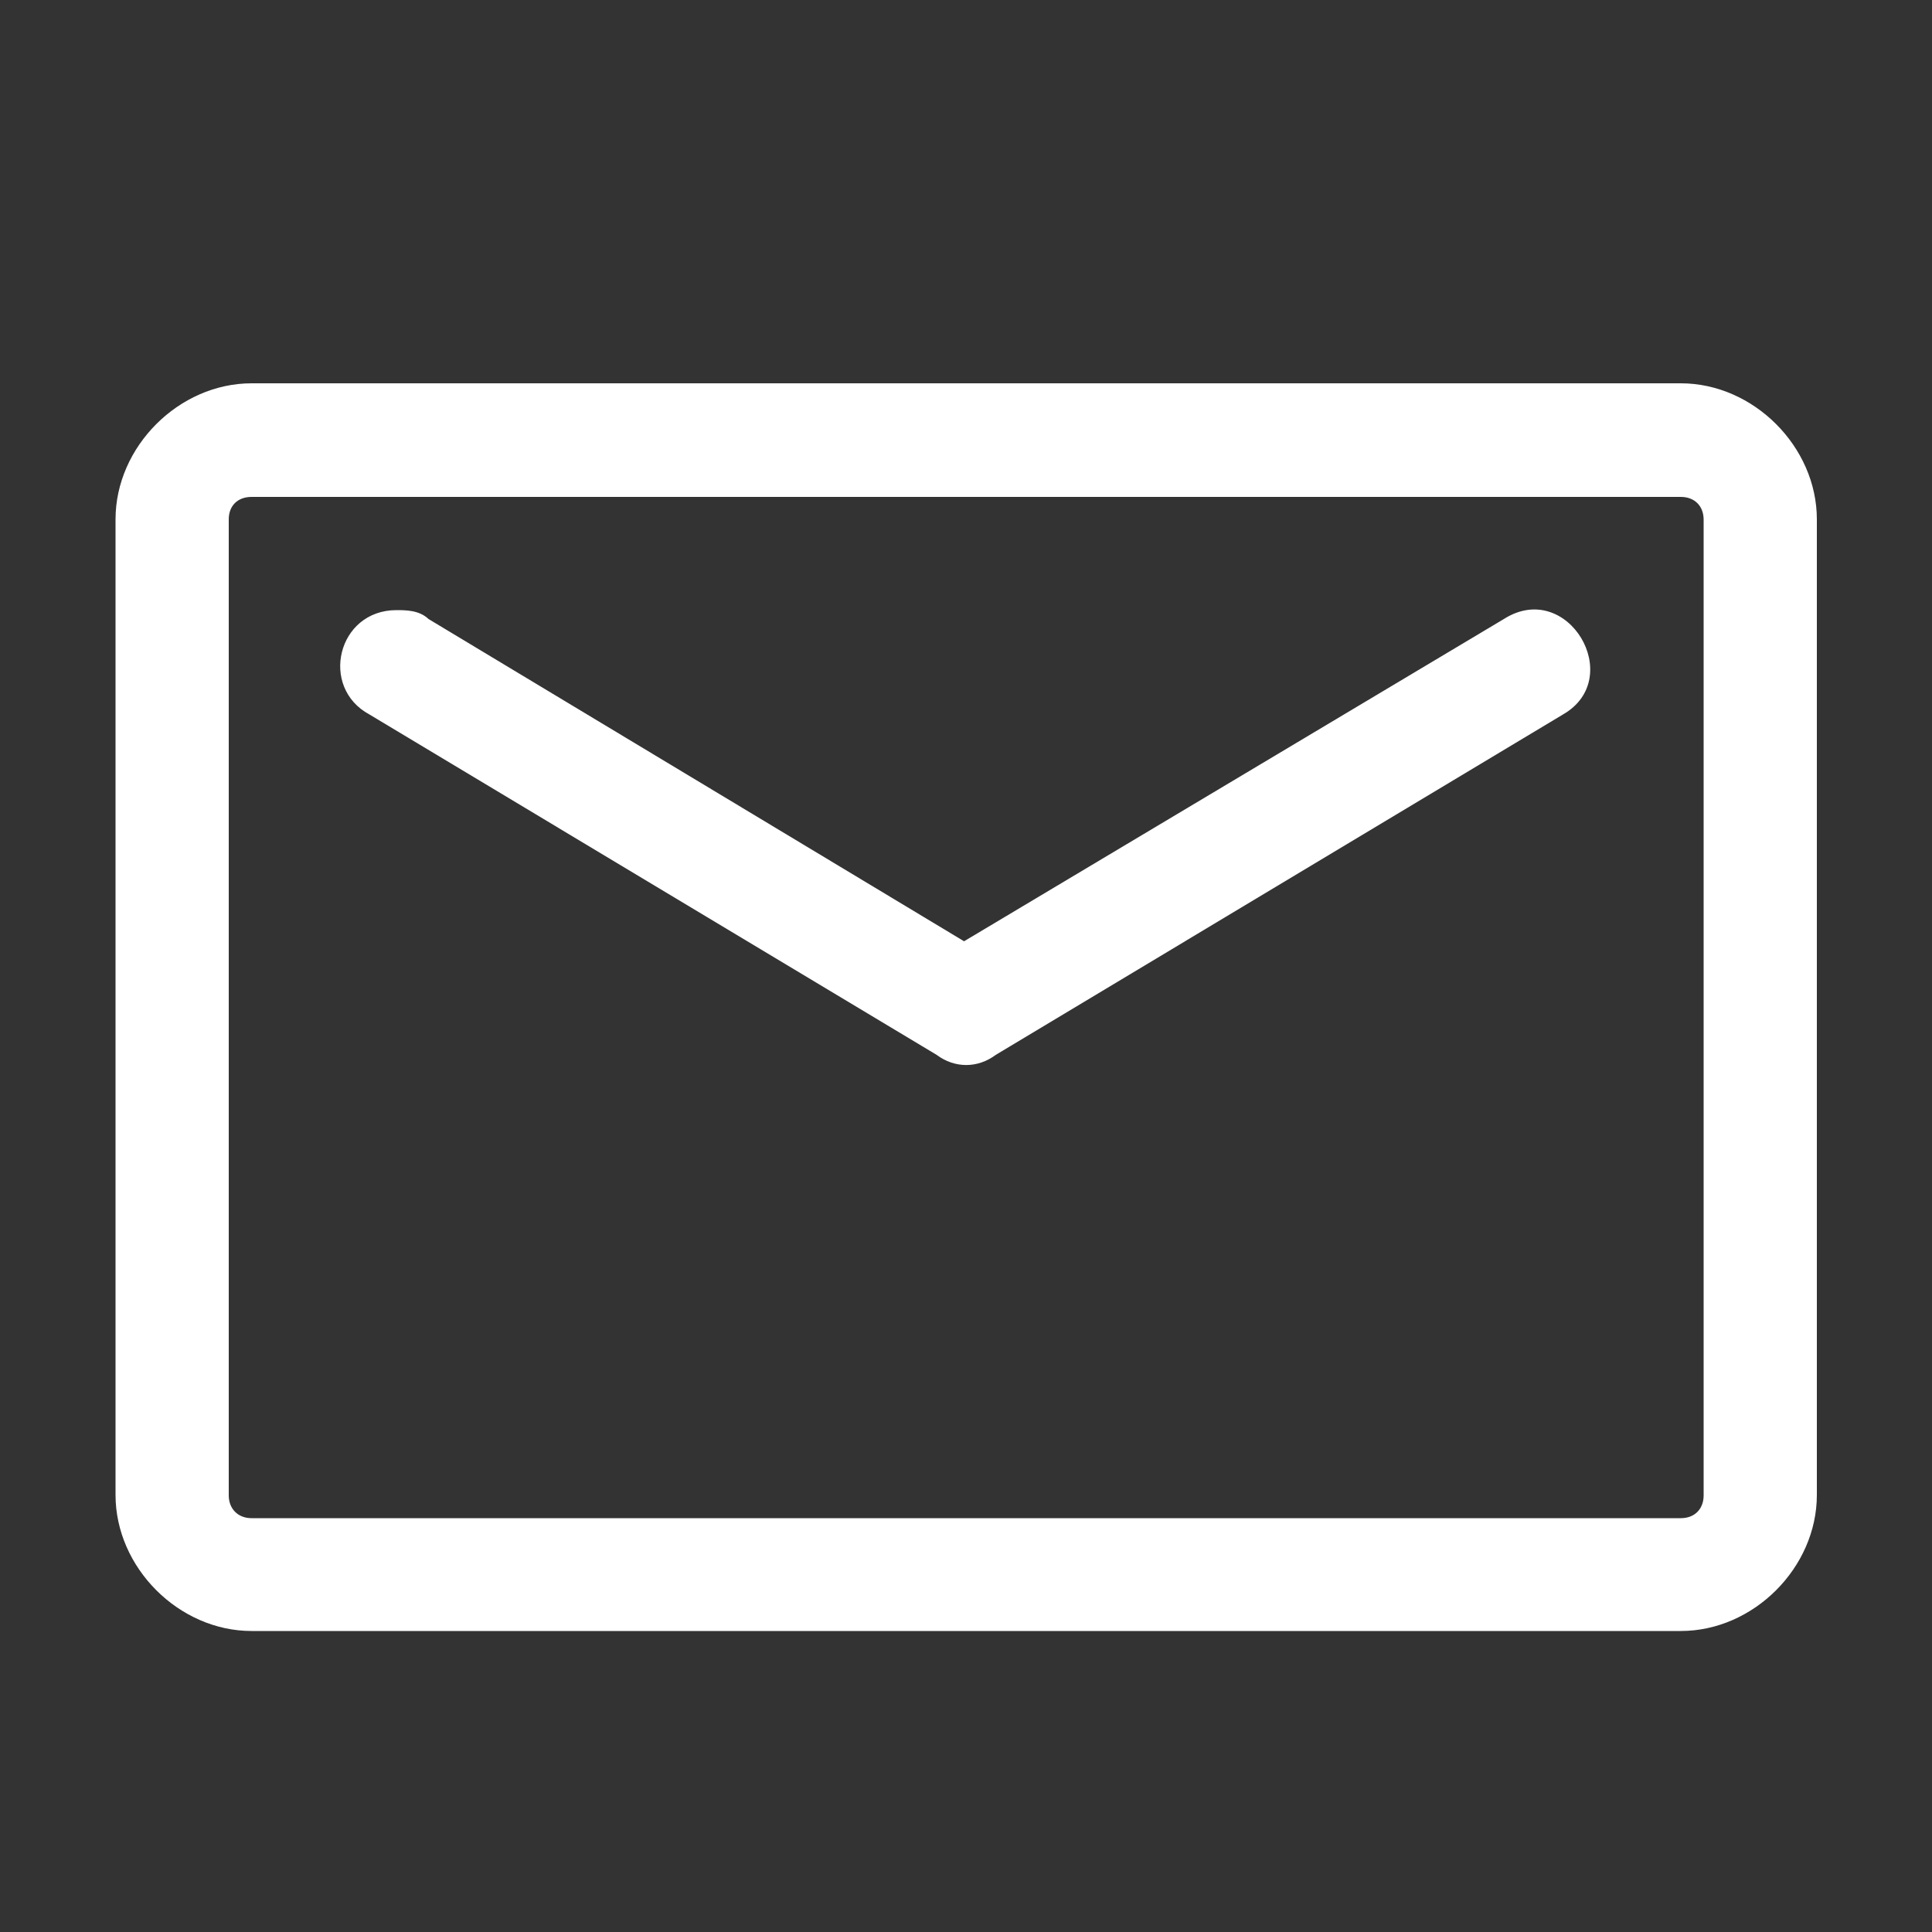
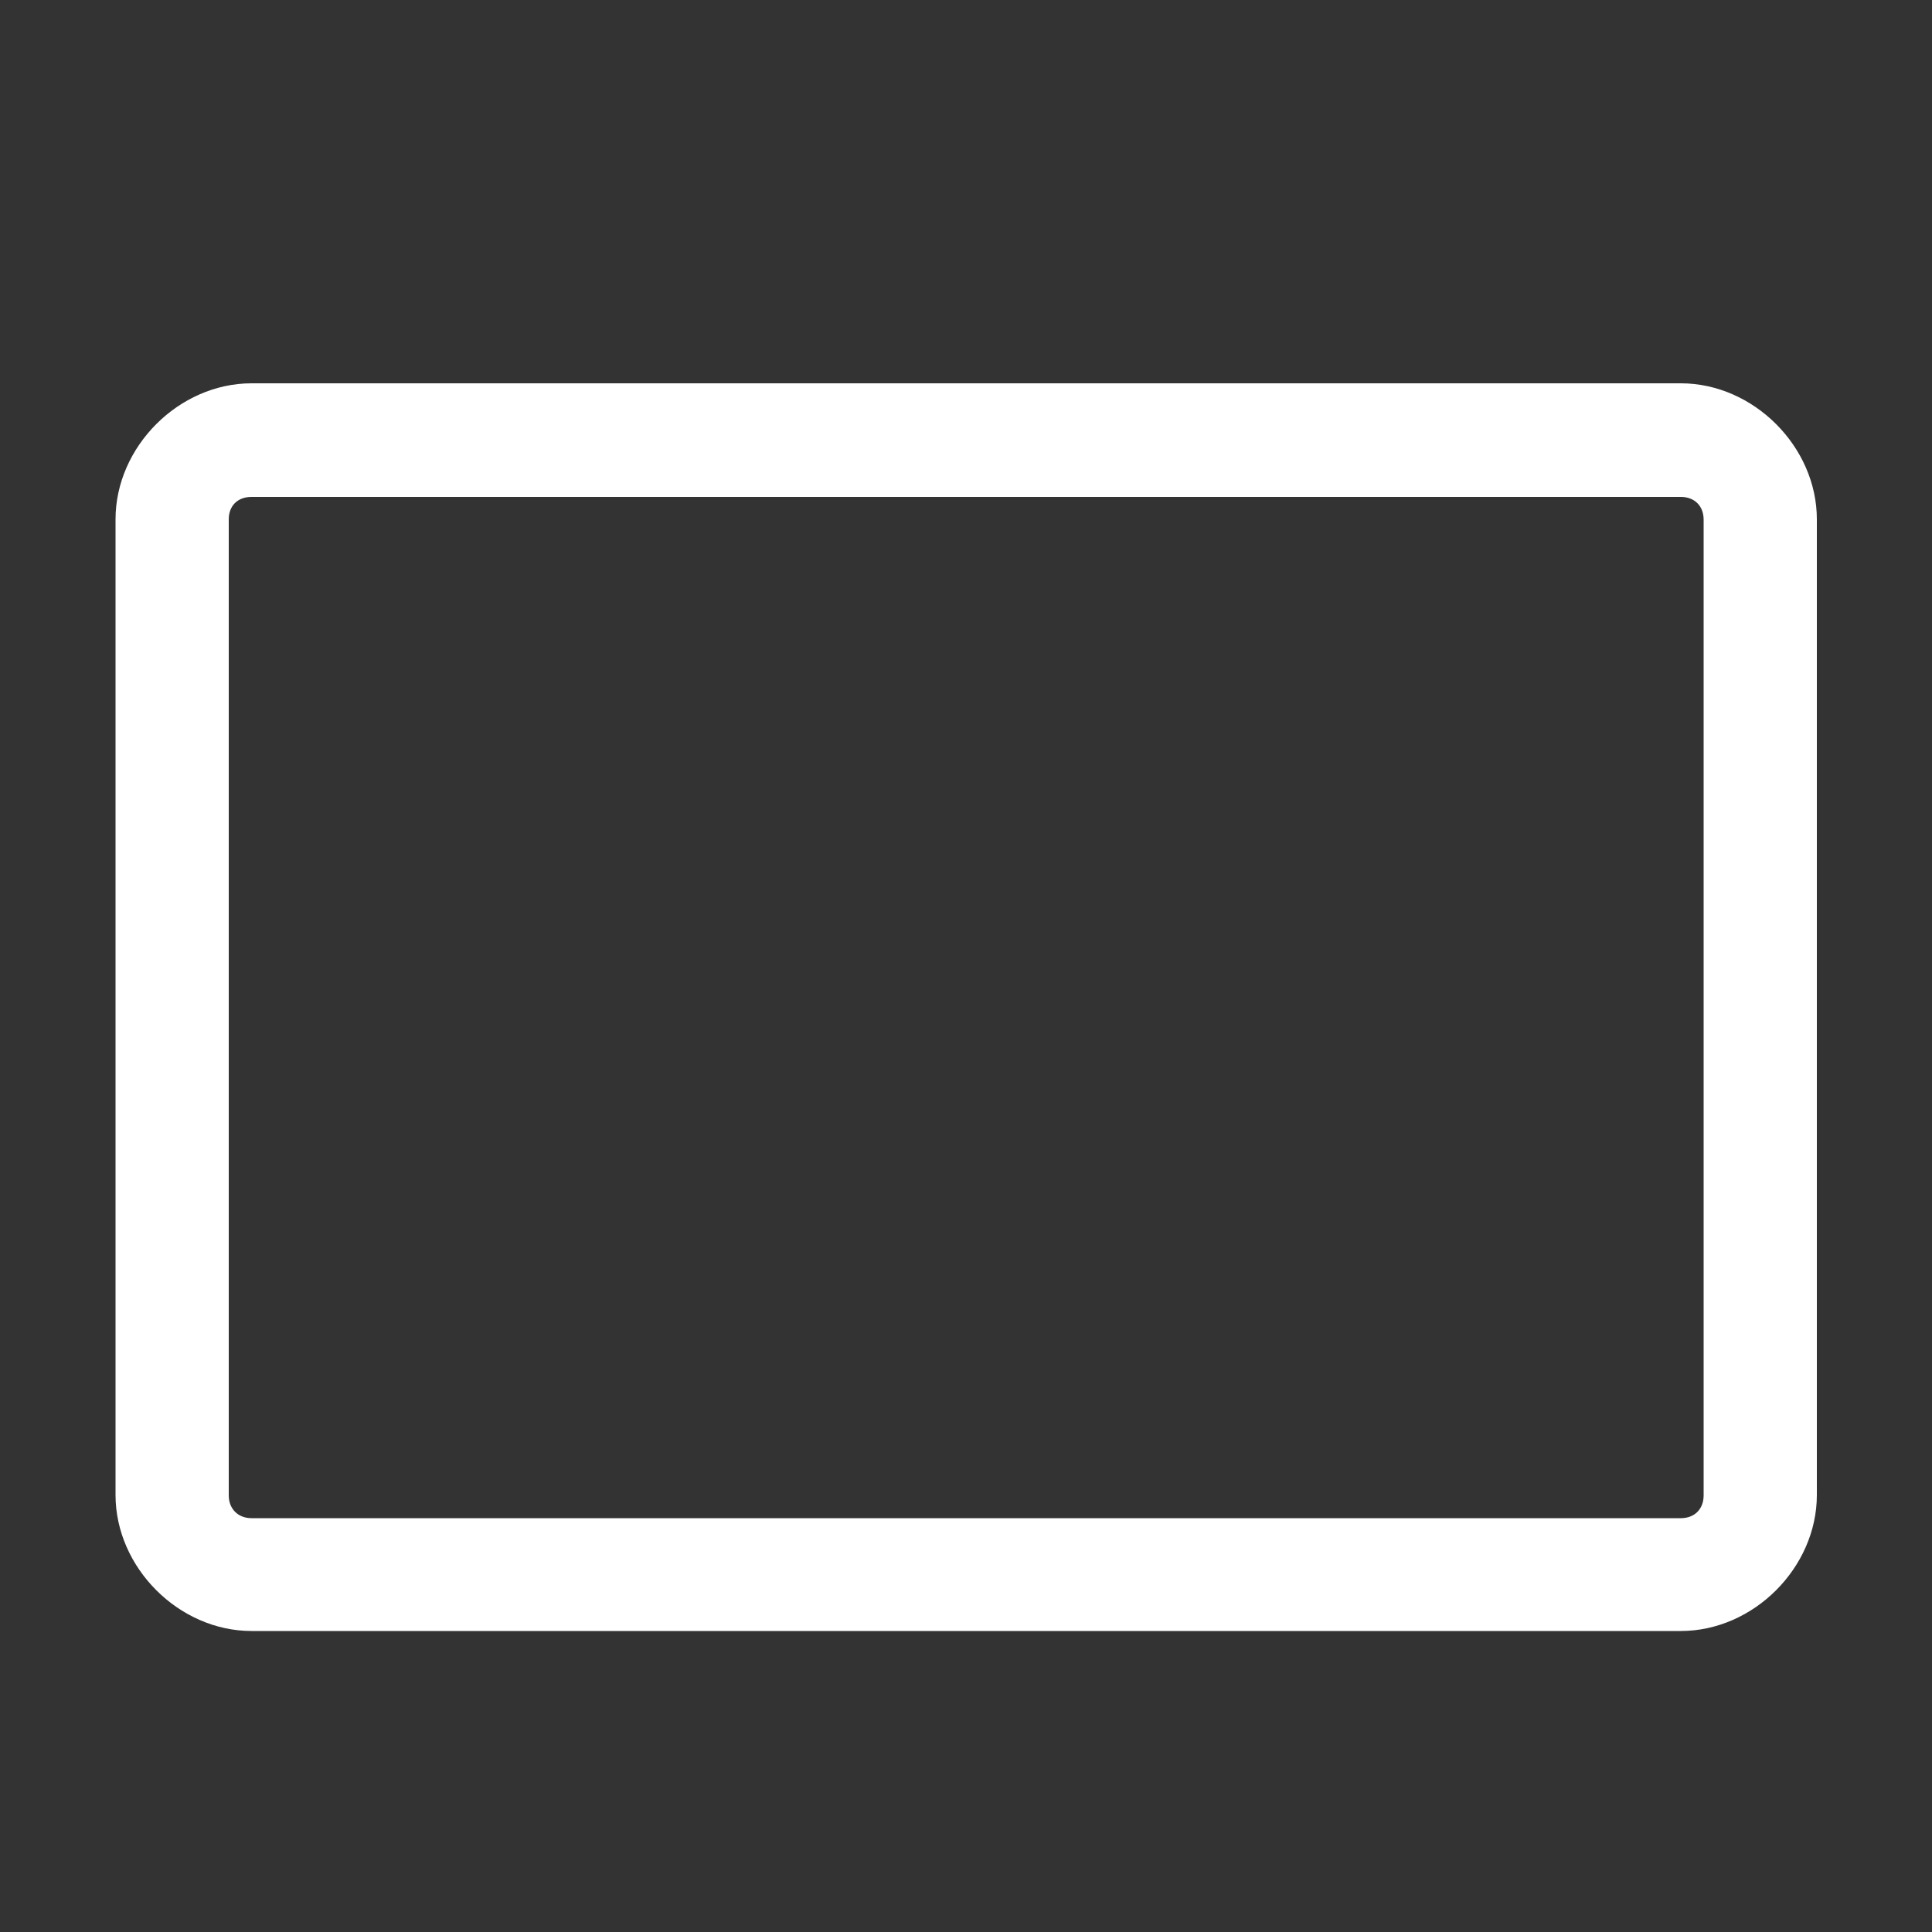
<svg xmlns="http://www.w3.org/2000/svg" version="1.1" id="Layer_1" x="0px" y="0px" viewBox="0 0 50 50" style="enable-background:new 0 0 50 50;" xml:space="preserve">
  <rect x="0" y="0" width="50" height="50" fill="#333333" stroke="none" />
  <style type="text/css">
	.st0{fill:#FFFFFF;}
</style>
  <g>
    <path class="st0" d="M6.51,9.92c-1.88,0-3.52,1.64-3.52,3.52v25.25c0,1.88,1.64,3.52,3.52,3.52h36.99c1.88,0,3.52-1.64,3.52-3.52   V13.44c0-1.88-1.64-3.52-3.52-3.52H6.51L6.51,9.92z M6.51,12.86h36.99c0.35,0,0.59,0.23,0.59,0.59v25.25   c0,0.35-0.23,0.59-0.59,0.59H6.51c-0.35,0-0.59-0.24-0.59-0.59V13.44C5.92,13.09,6.15,12.86,6.51,12.86L6.51,12.86z" />
-     <path class="st0" d="M10.26,15.79c-1.53,0-2,2-0.7,2.7l14.68,8.81c0.47,0.35,1.06,0.35,1.53,0l14.68-8.81   c1.64-0.94,0.12-3.52-1.53-2.47l-13.97,8.34l-13.86-8.34C10.85,15.79,10.5,15.79,10.26,15.79L10.26,15.79z" />
  </g>
</svg>